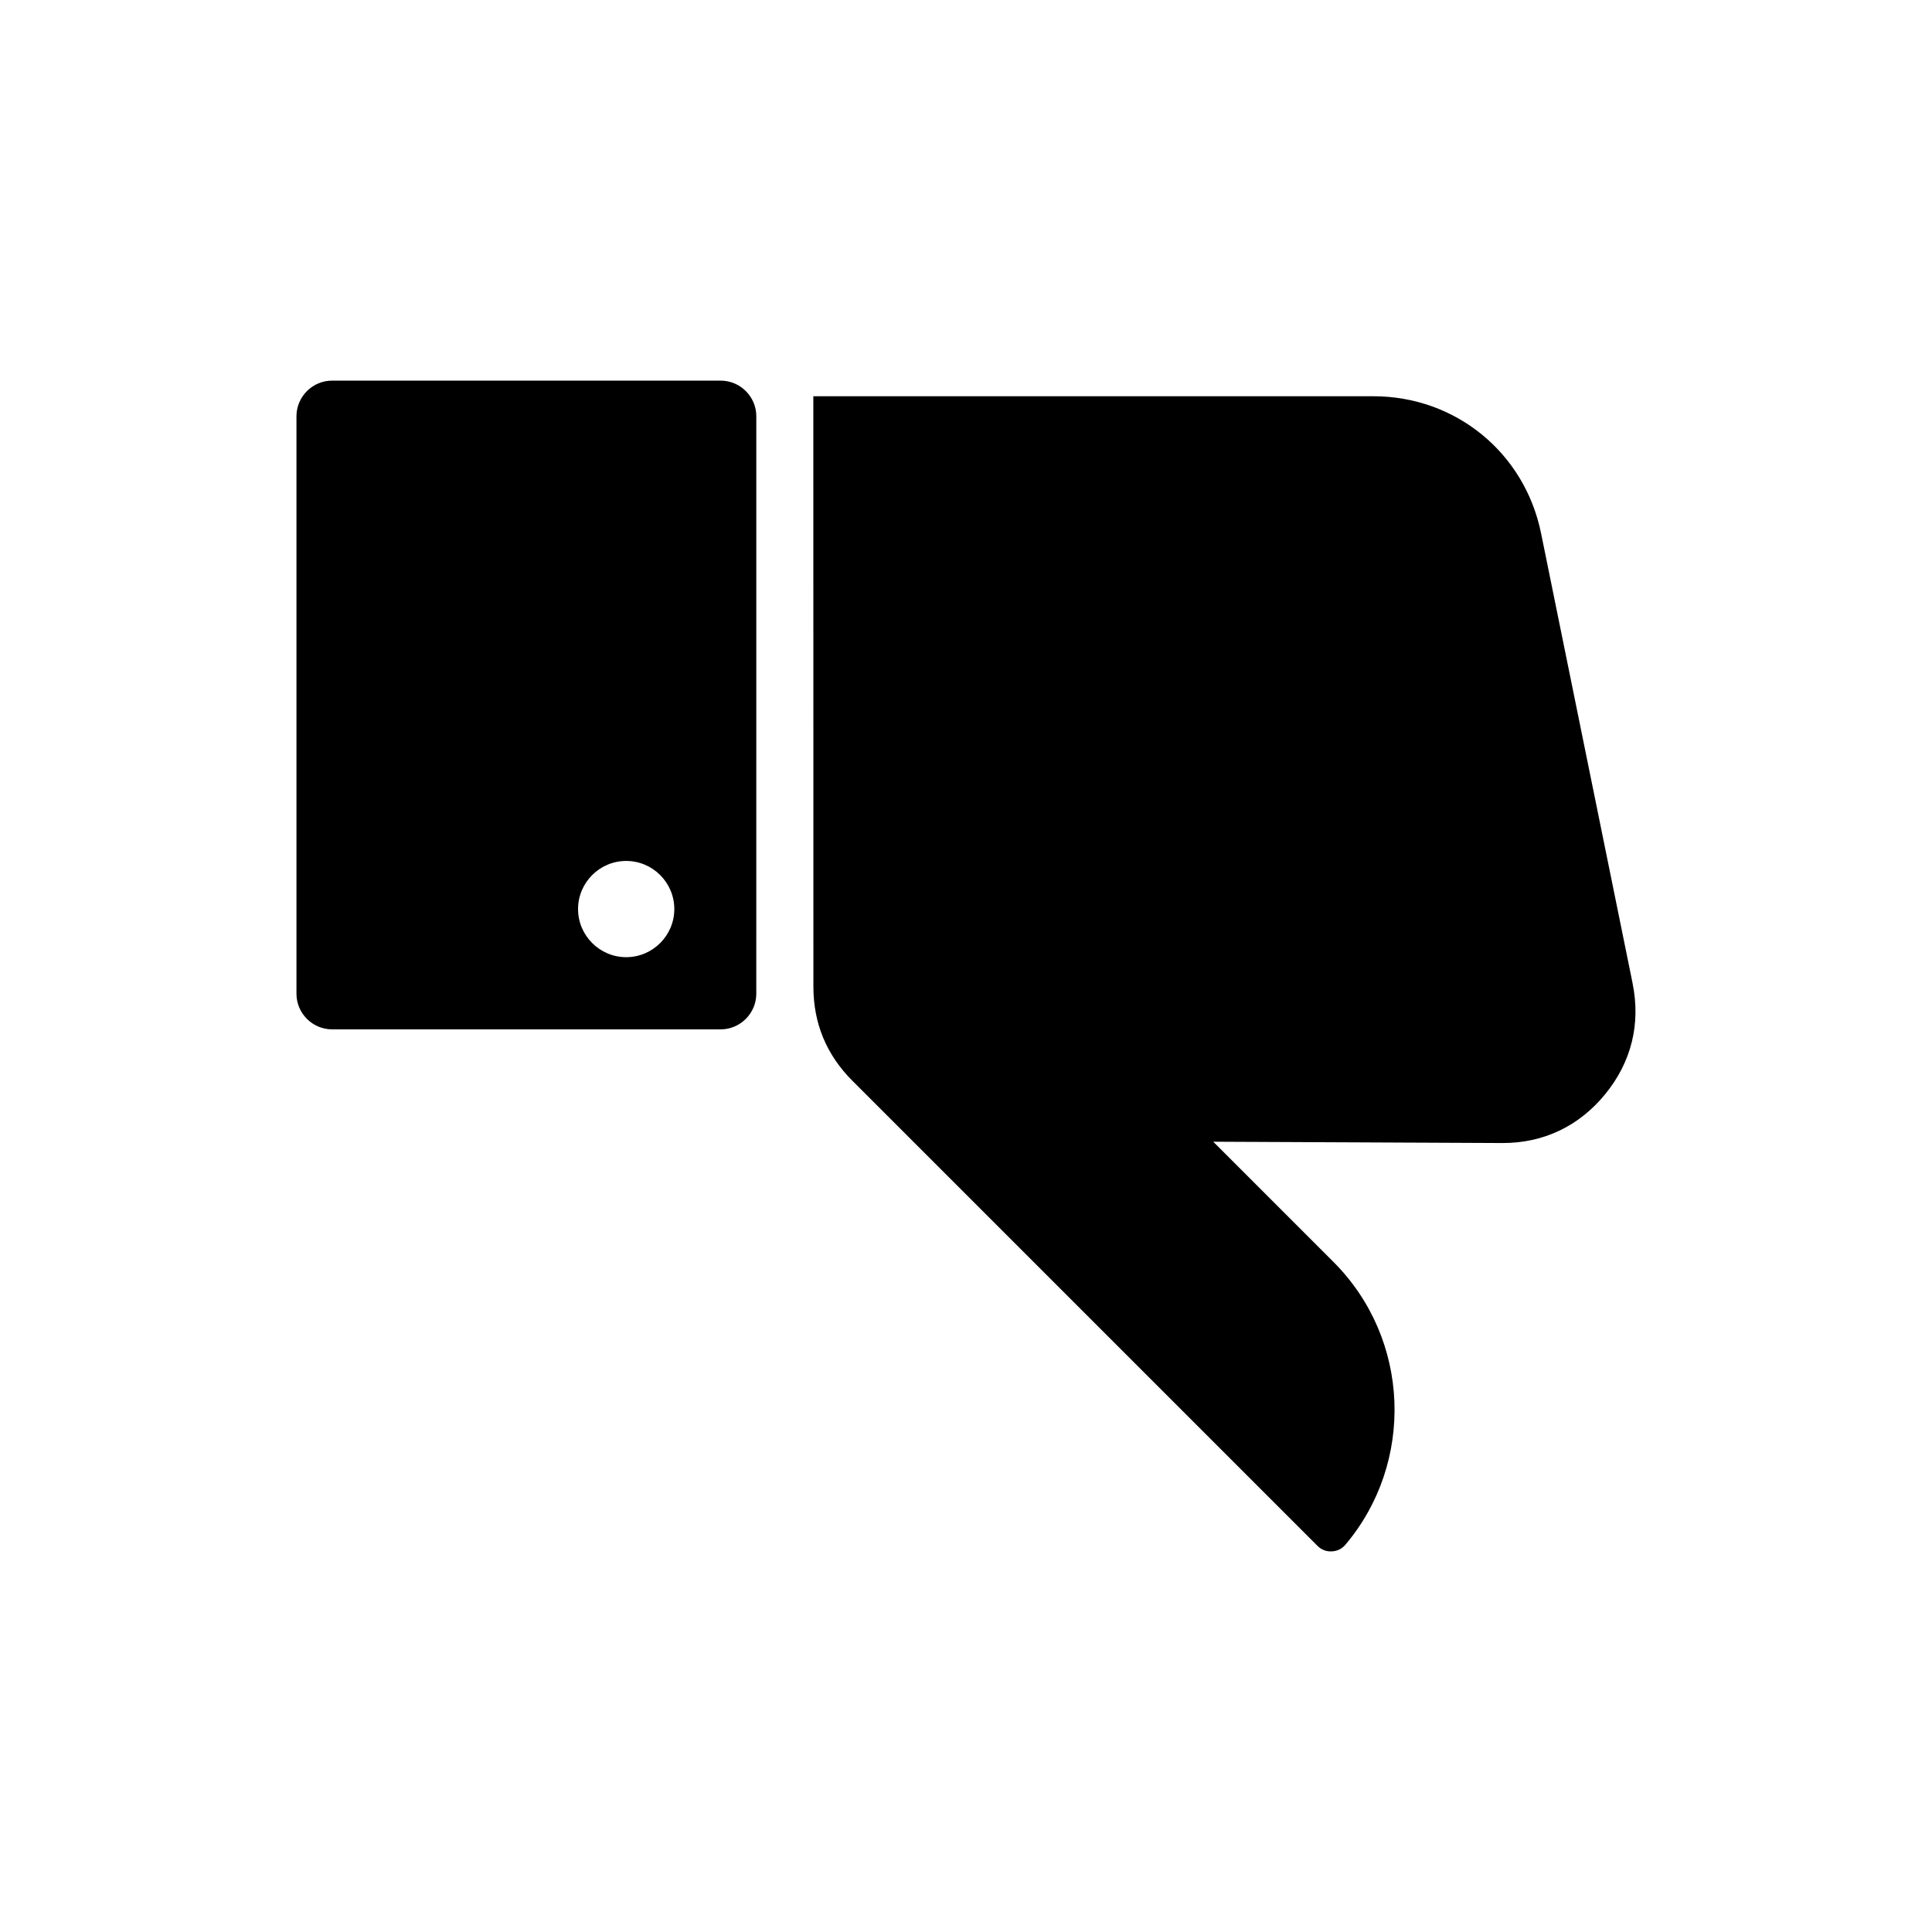
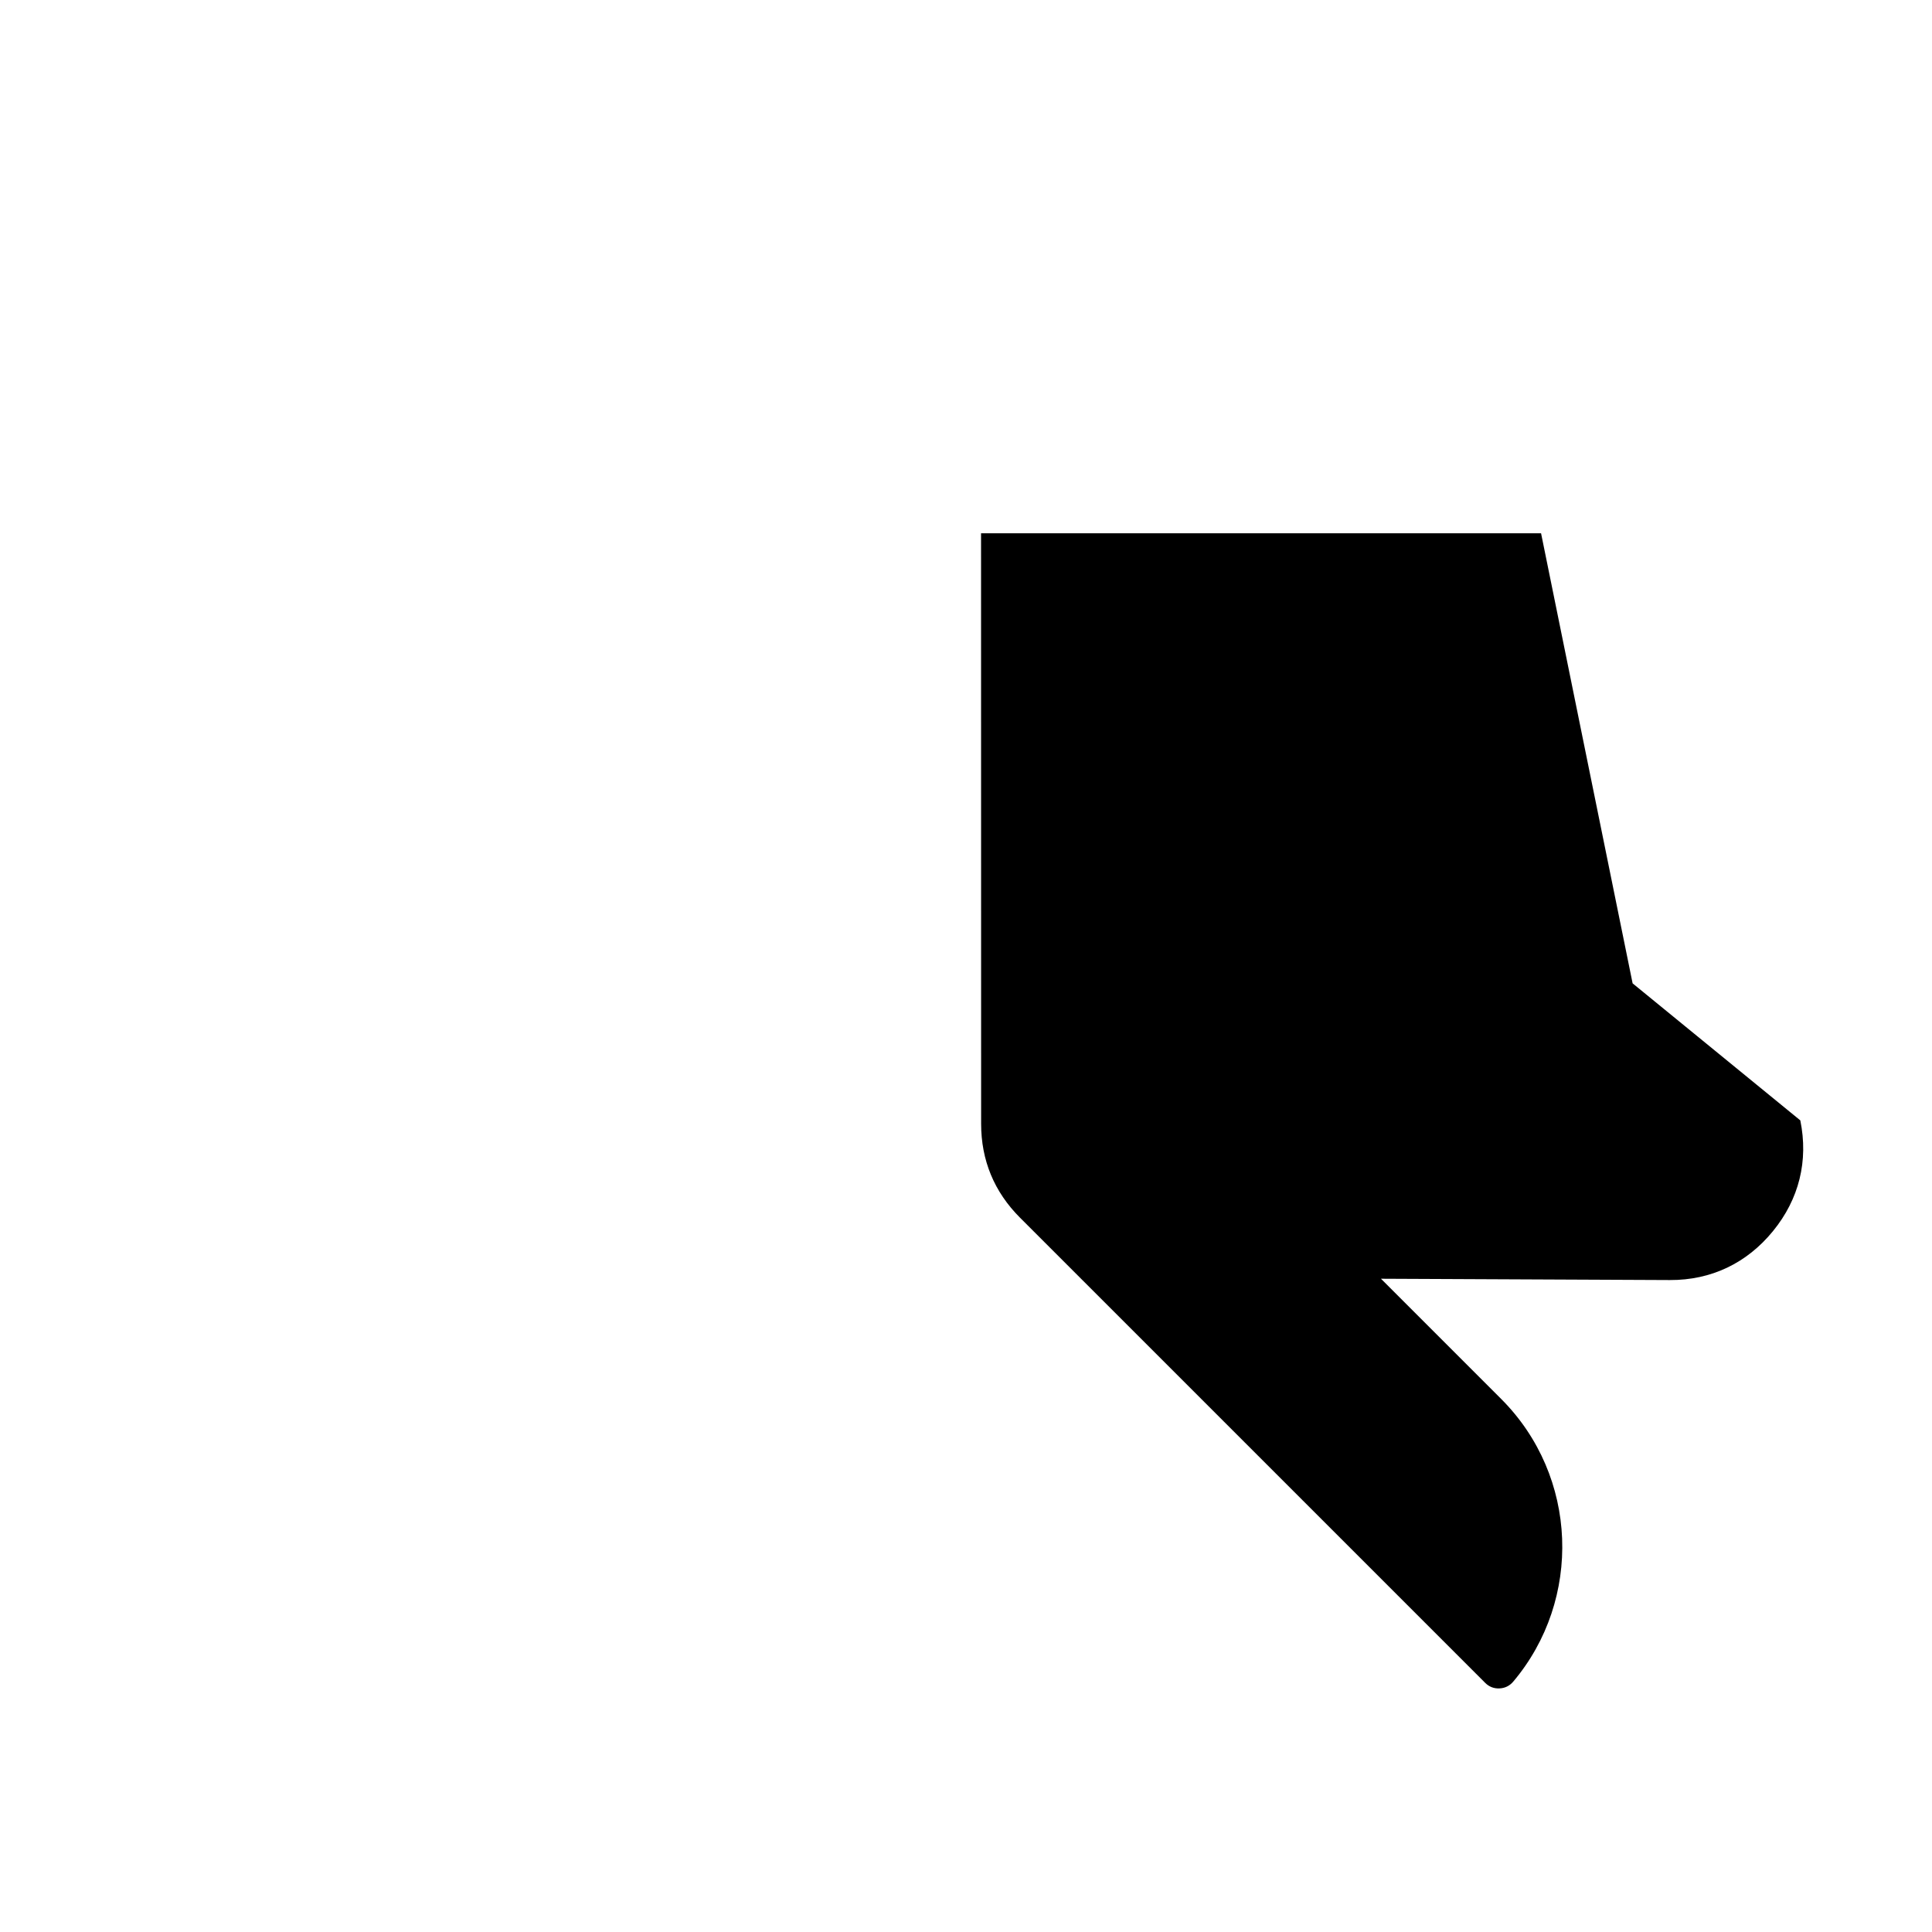
<svg xmlns="http://www.w3.org/2000/svg" fill="#000000" width="800px" height="800px" version="1.1" viewBox="144 144 512 512">
  <g fill-rule="evenodd">
-     <path d="m576.66 404.6-24.262-119.28c-4.344-21.352-22.652-36.312-44.449-36.312h-148.41l0.02 156.47c0 9.715 3.465 18.07 10.332 24.938l123.24 123.24c1.031 1.039 2.316 1.543 3.785 1.477 1.461-0.059 2.699-0.672 3.648-1.785 18.348-21.738 17.285-54.461-3.188-74.926l-31.852-31.855 76.562 0.348c10.953 0.051 20.391-4.473 27.316-12.957 6.938-8.488 9.438-18.625 7.25-29.355z" />
-     <path d="m334.98 244.87h-102.97c-5.195 0-9.445 4.254-9.445 9.445v153.03c0 5.195 4.246 9.445 9.445 9.445h102.97c5.195 0 9.445-4.254 9.445-9.445l0.004-153.03c0-5.199-4.254-9.445-9.449-9.445zm-25.031 152.79c-7.027 0-12.758-5.734-12.758-12.75 0-7.027 5.727-12.75 12.758-12.75 7.023 0 12.75 5.727 12.75 12.75 0 7.016-5.723 12.75-12.75 12.75z" />
+     <path d="m576.66 404.6-24.262-119.28h-148.41l0.02 156.47c0 9.715 3.465 18.07 10.332 24.938l123.24 123.24c1.031 1.039 2.316 1.543 3.785 1.477 1.461-0.059 2.699-0.672 3.648-1.785 18.348-21.738 17.285-54.461-3.188-74.926l-31.852-31.855 76.562 0.348c10.953 0.051 20.391-4.473 27.316-12.957 6.938-8.488 9.438-18.625 7.25-29.355z" />
  </g>
</svg>